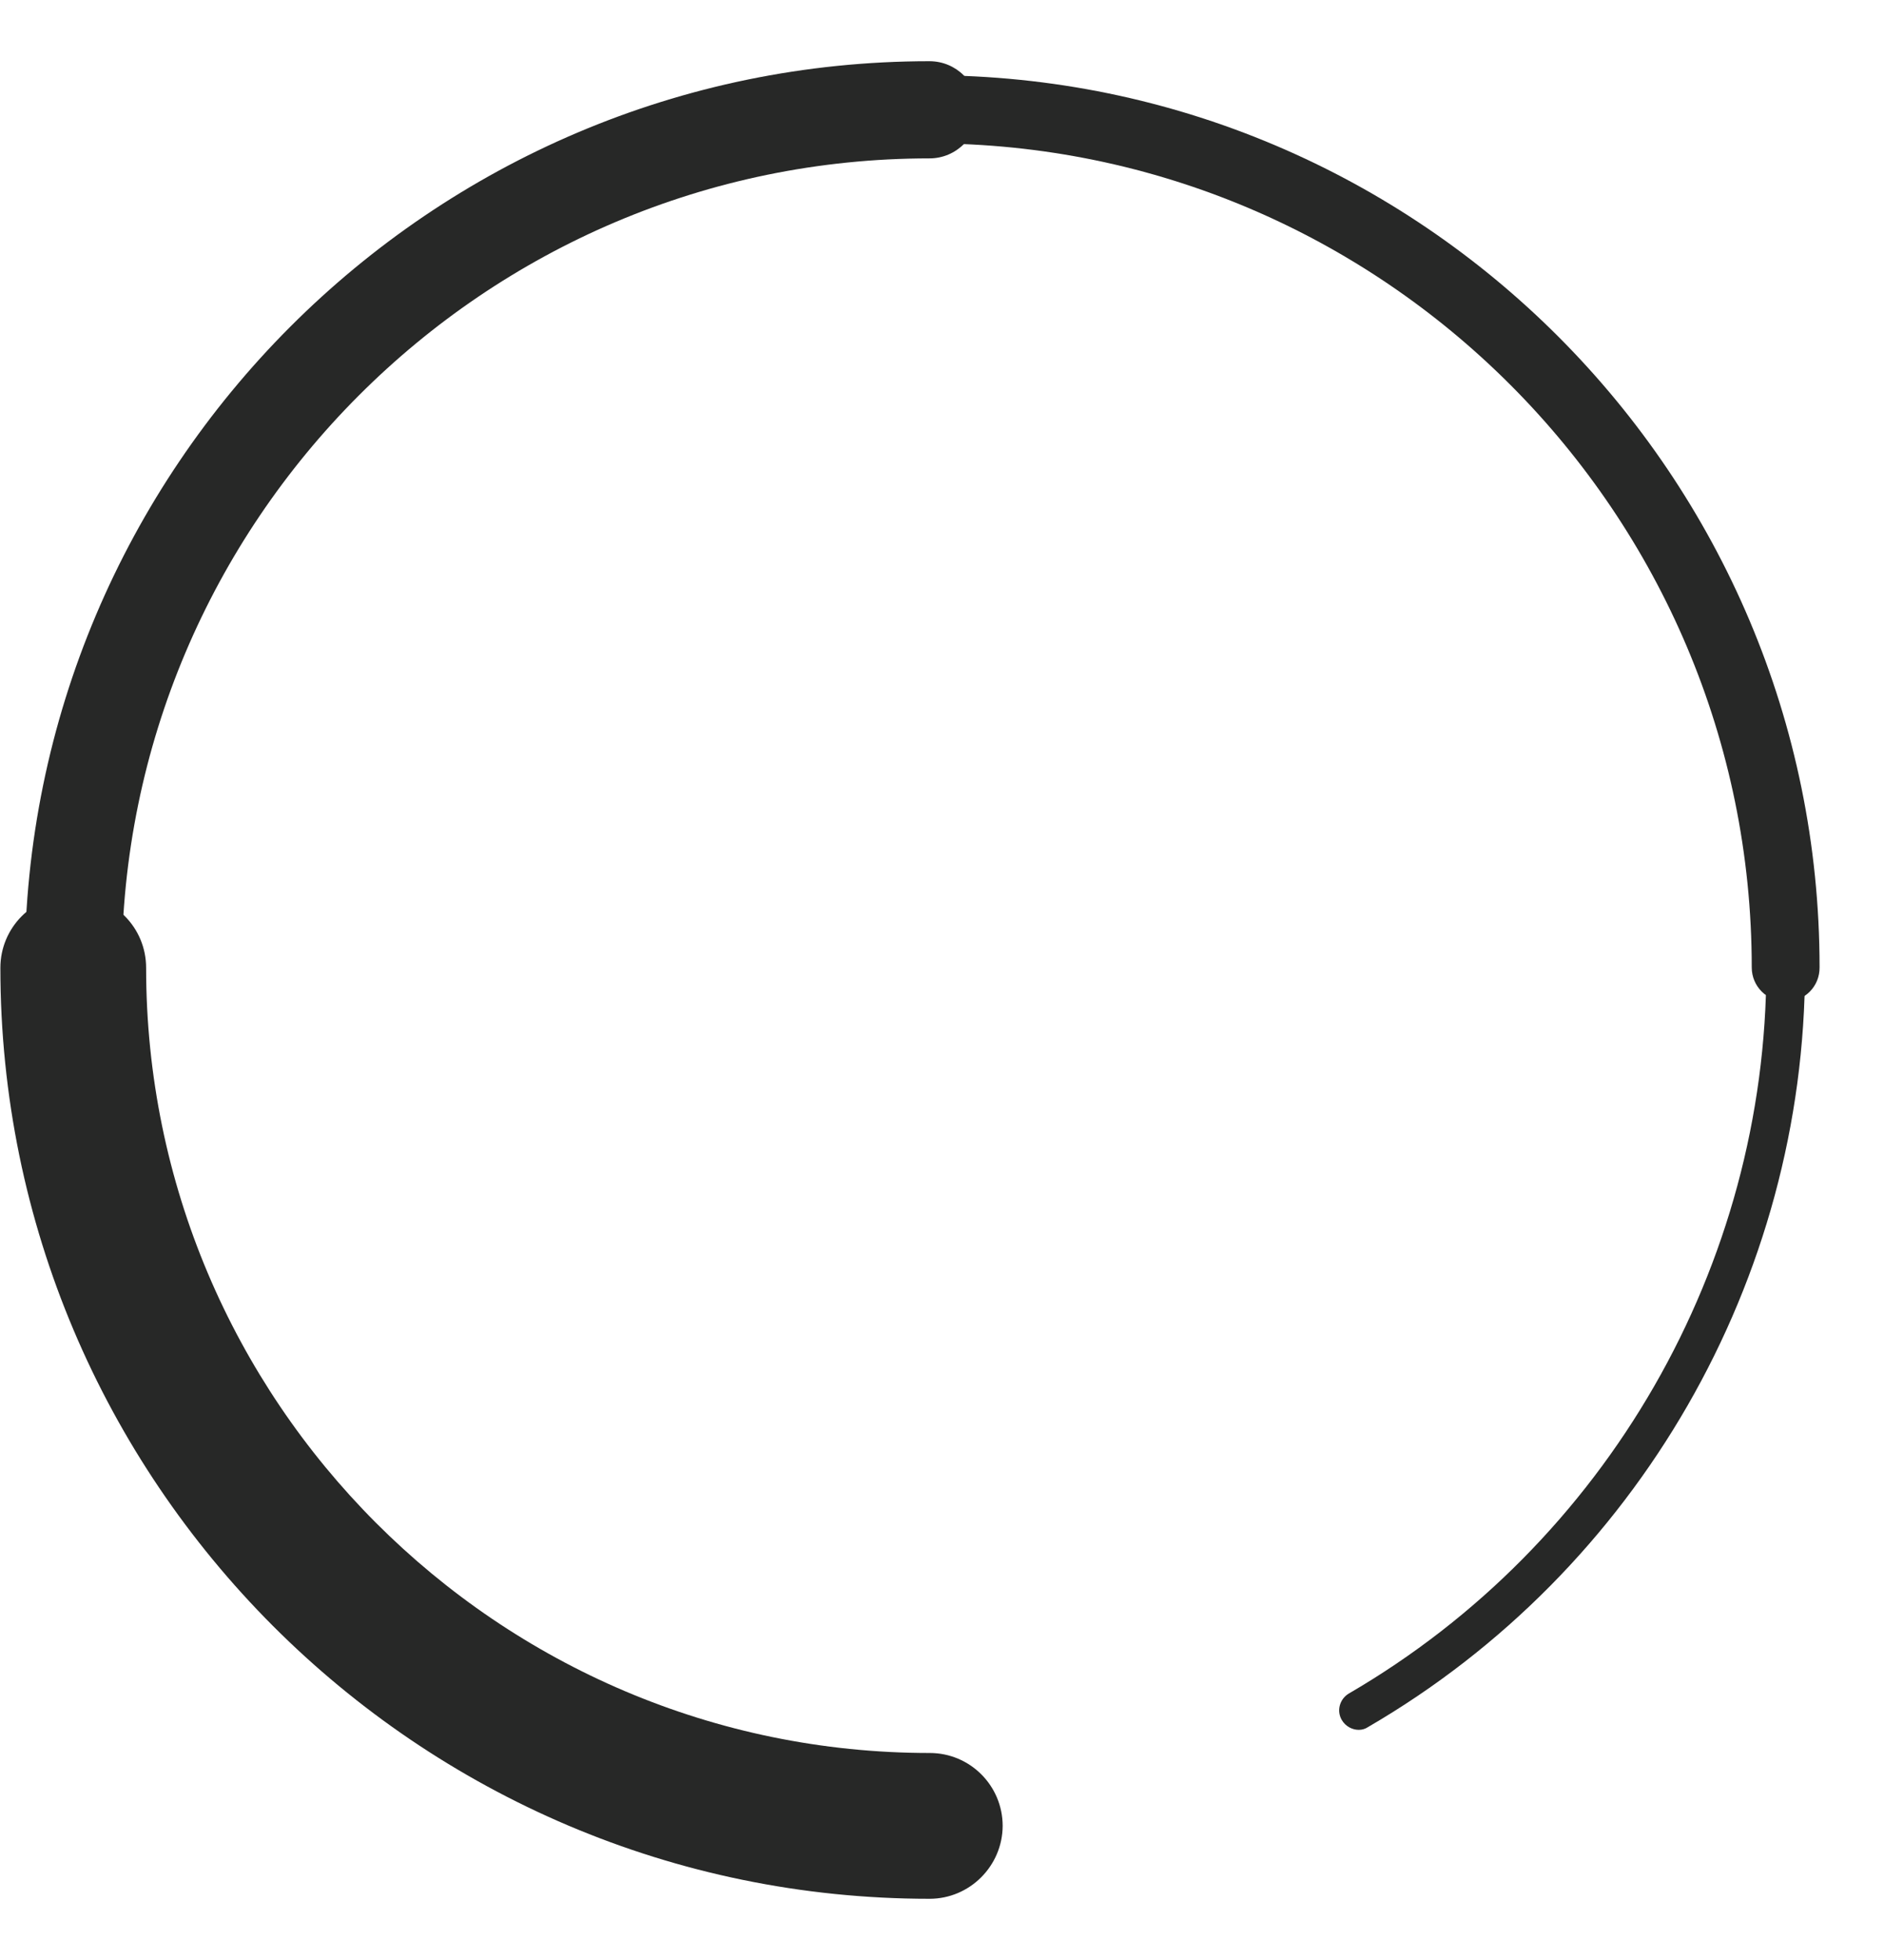
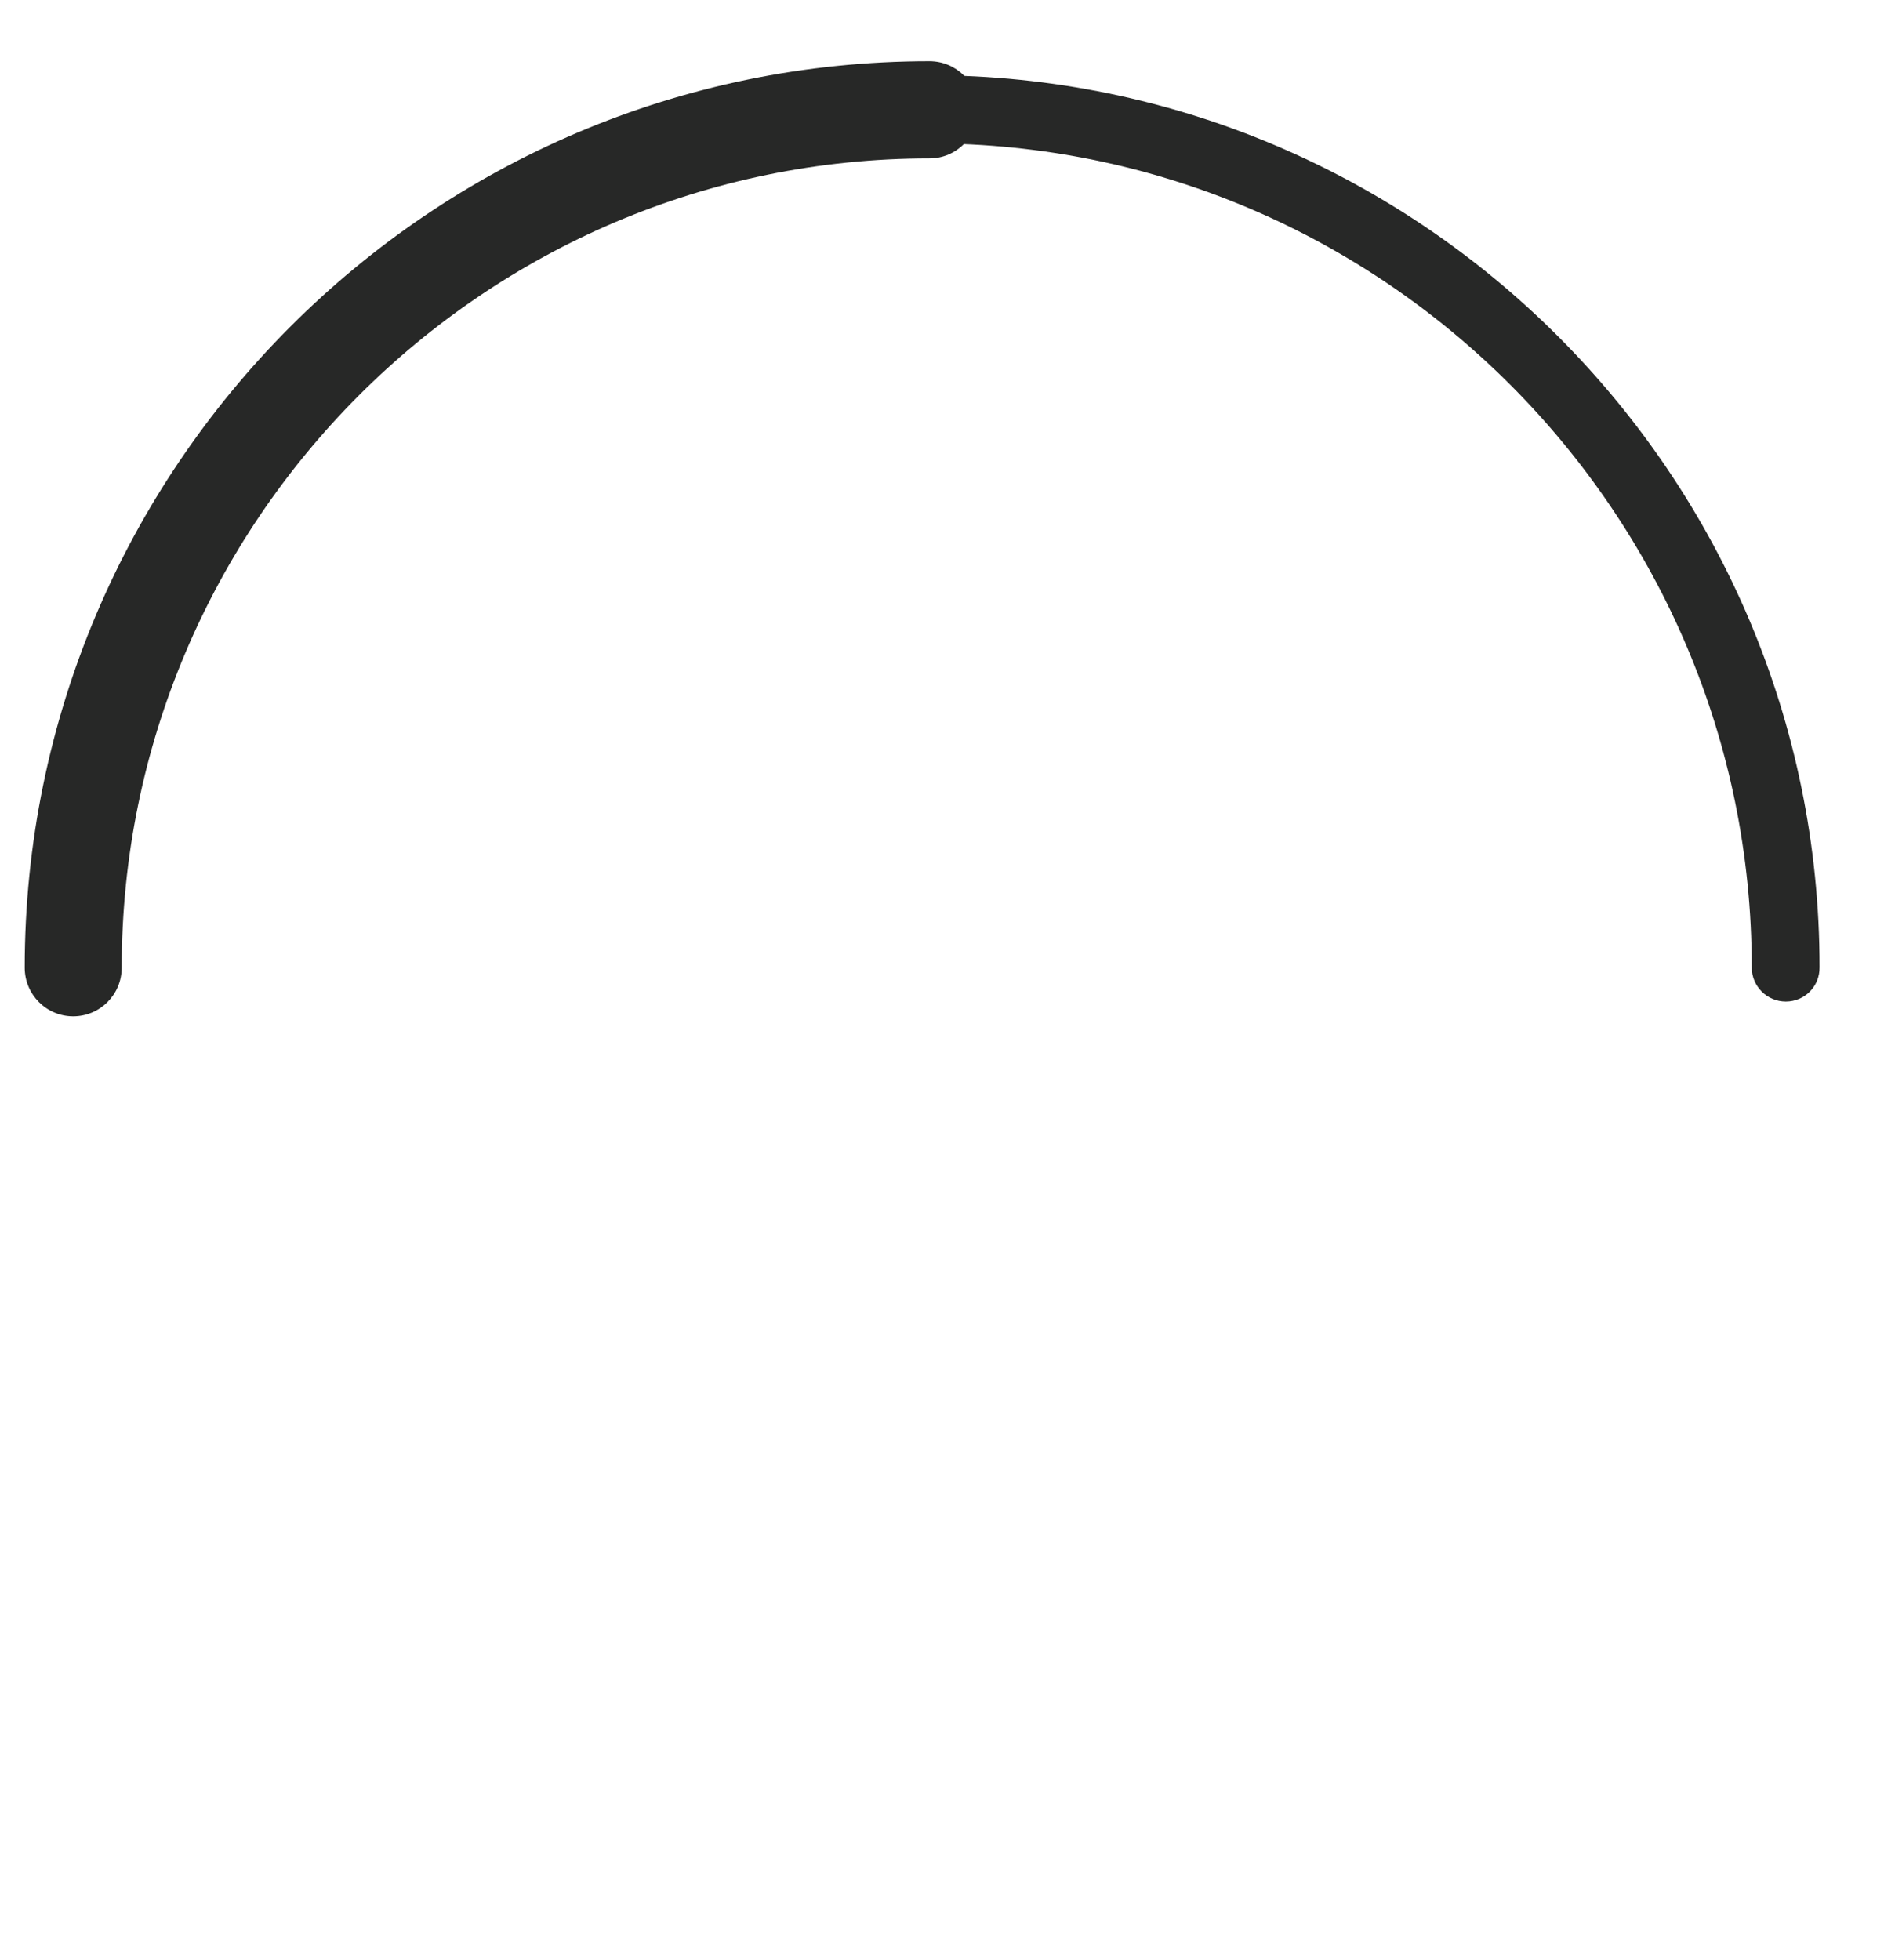
<svg xmlns="http://www.w3.org/2000/svg" width="25" height="26" viewBox="0 0 25 26" fill="none">
-   <path d="M18.03 22.947C17.943 22.947 17.855 22.9 17.806 22.818C17.733 22.696 17.776 22.538 17.899 22.465C21.316 20.478 23.439 16.791 23.439 12.835C23.439 12.692 23.556 12.578 23.695 12.578C23.838 12.578 23.952 12.695 23.952 12.835C23.952 16.972 21.729 20.831 18.155 22.909C18.117 22.935 18.074 22.947 18.03 22.947Z" fill="#272827" />
  <path d="M23.697 13.286C23.449 13.286 23.245 13.085 23.245 12.834C23.245 6.807 18.349 1.902 12.331 1.902C12.083 1.902 11.879 1.701 11.879 1.45C11.879 1.199 12.08 0.998 12.331 0.998C18.847 0.998 24.145 6.308 24.145 12.831C24.148 13.085 23.947 13.286 23.697 13.286Z" fill="#272827" />
  <path d="M0.971 13.482C0.616 13.482 0.328 13.193 0.328 12.837C0.328 6.206 5.713 0.812 12.334 0.812C12.69 0.812 12.978 1.1 12.978 1.456C12.978 1.812 12.69 2.101 12.334 2.101C6.424 2.101 1.615 6.918 1.615 12.837C1.615 13.193 1.327 13.482 0.971 13.482Z" fill="#272827" />
-   <path d="M12.335 25.188C5.536 25.188 0.005 19.648 0.005 12.839C0.005 12.305 0.436 11.87 0.972 11.87C1.508 11.87 1.939 12.302 1.939 12.839C1.939 18.58 6.602 23.254 12.338 23.254C12.871 23.254 13.305 23.686 13.305 24.222C13.302 24.753 12.868 25.188 12.335 25.188Z" fill="#272827" />
</svg>